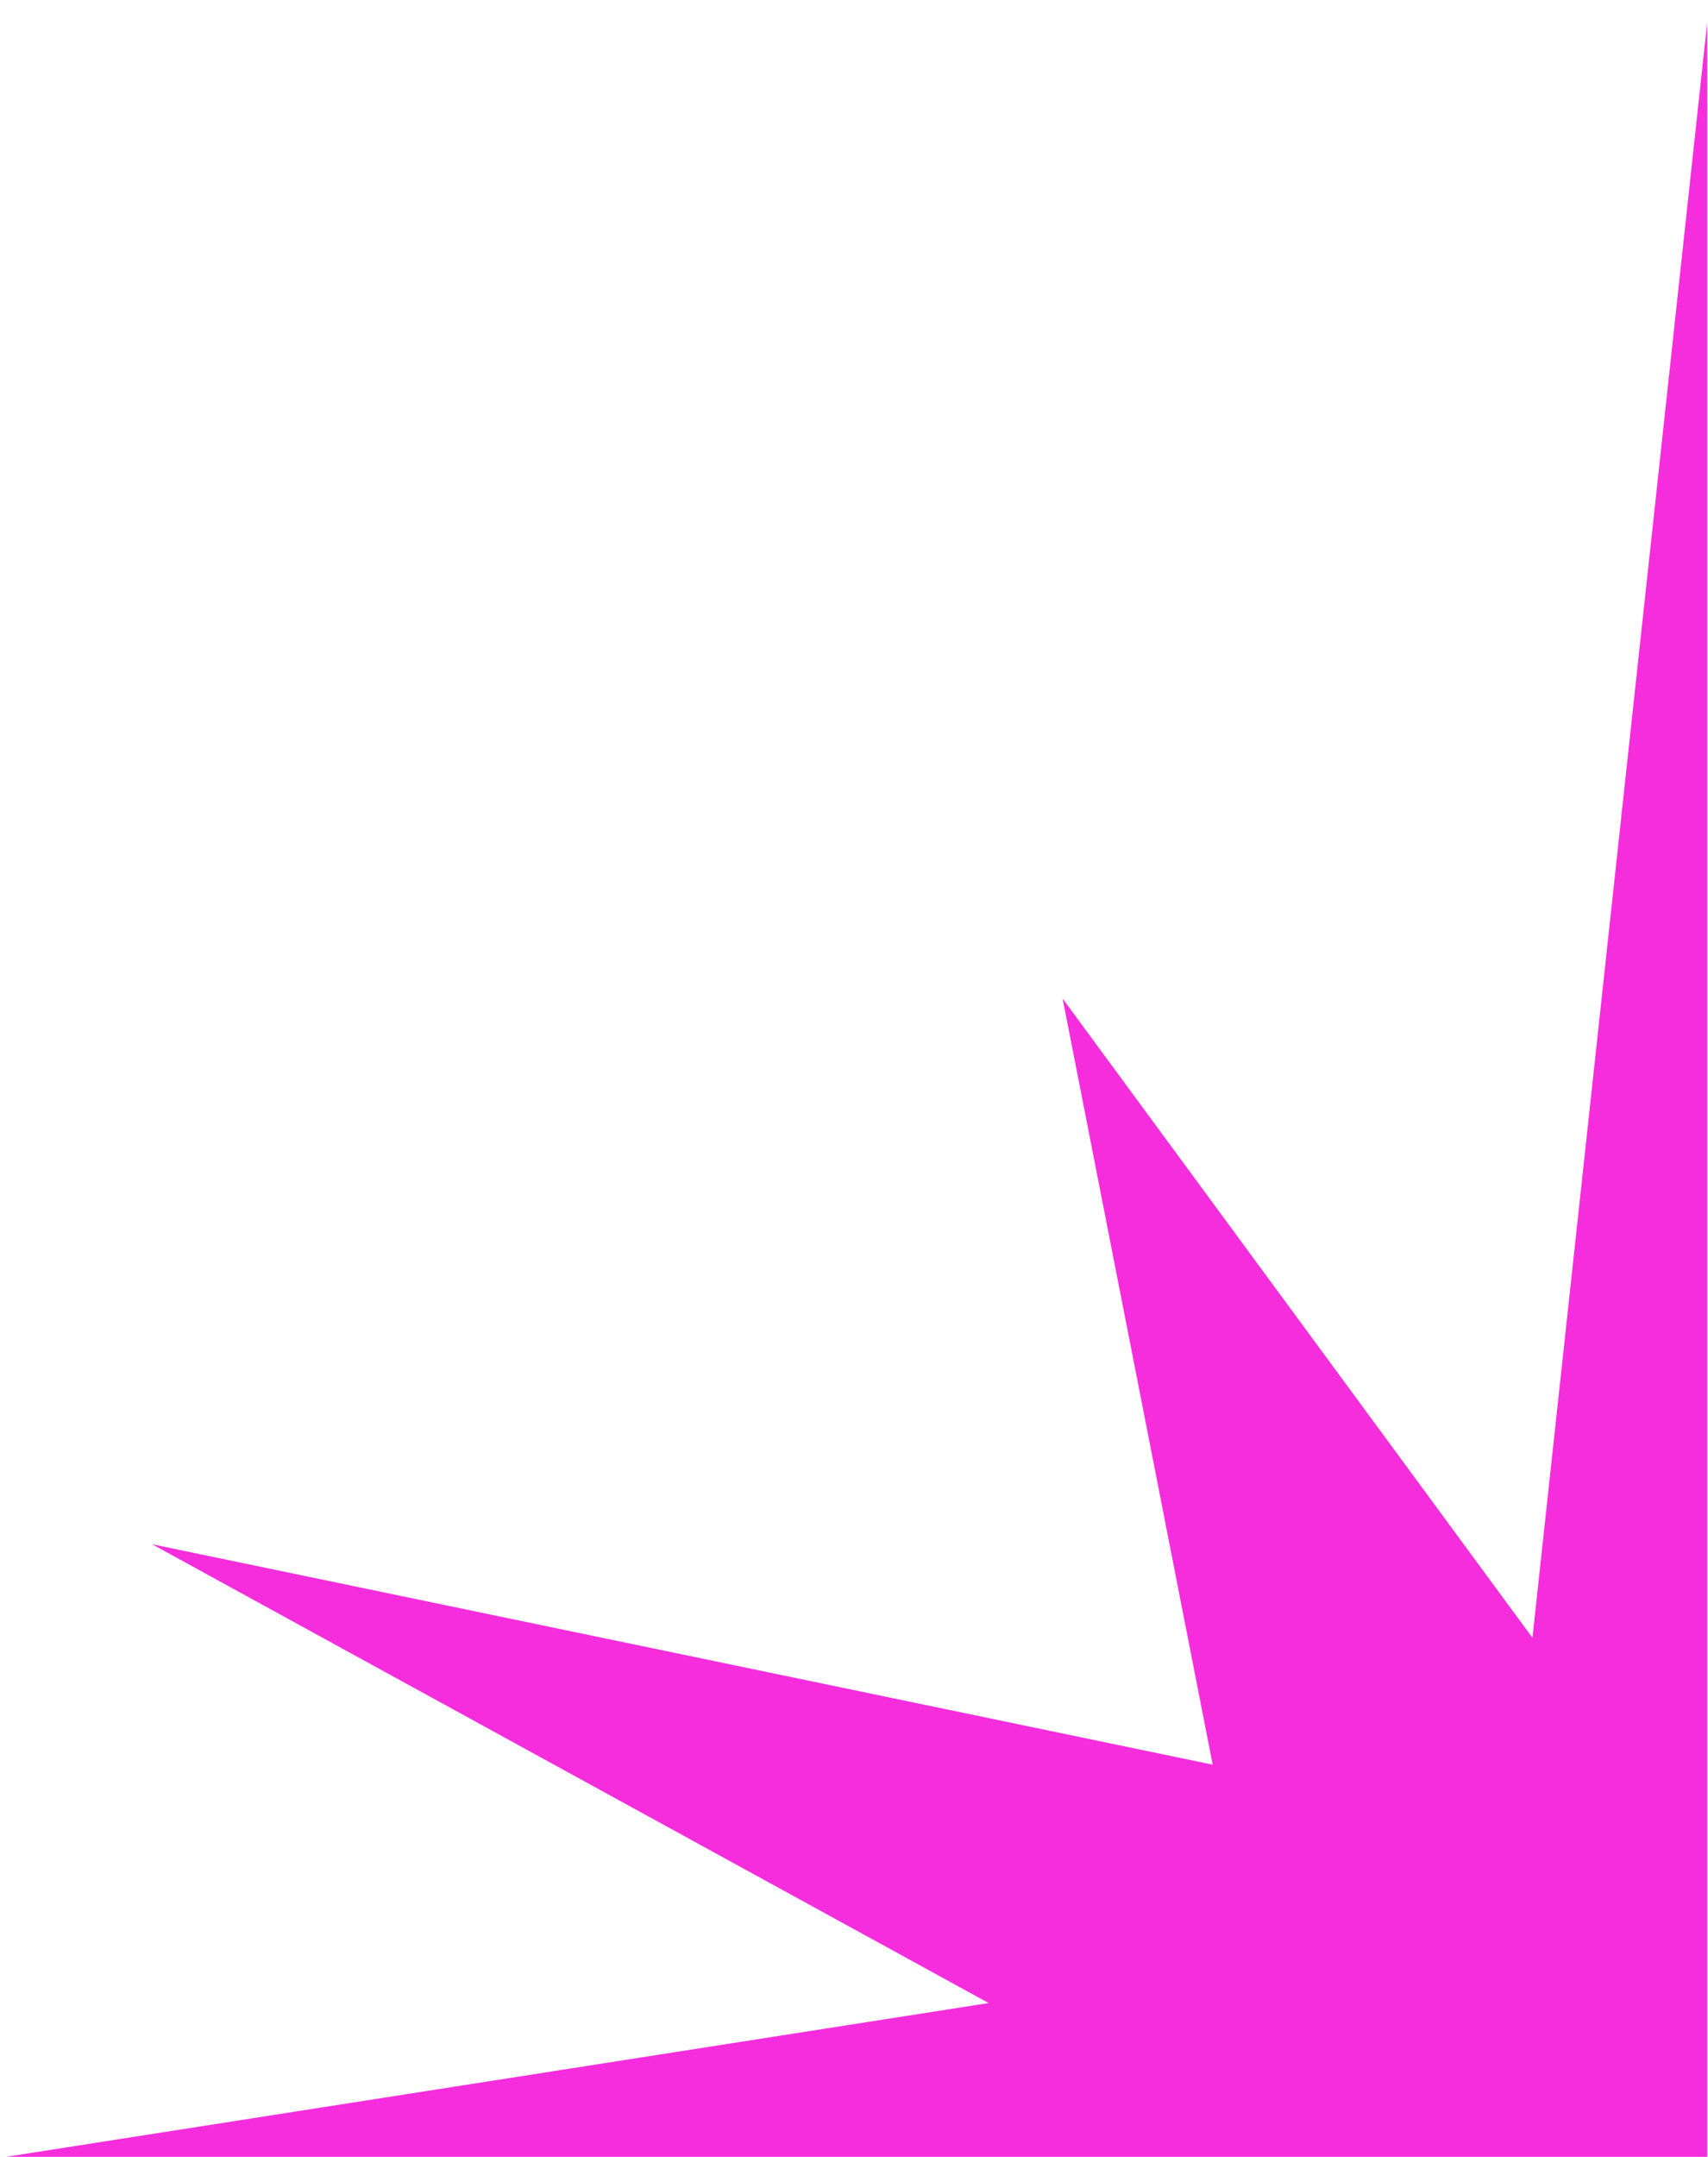
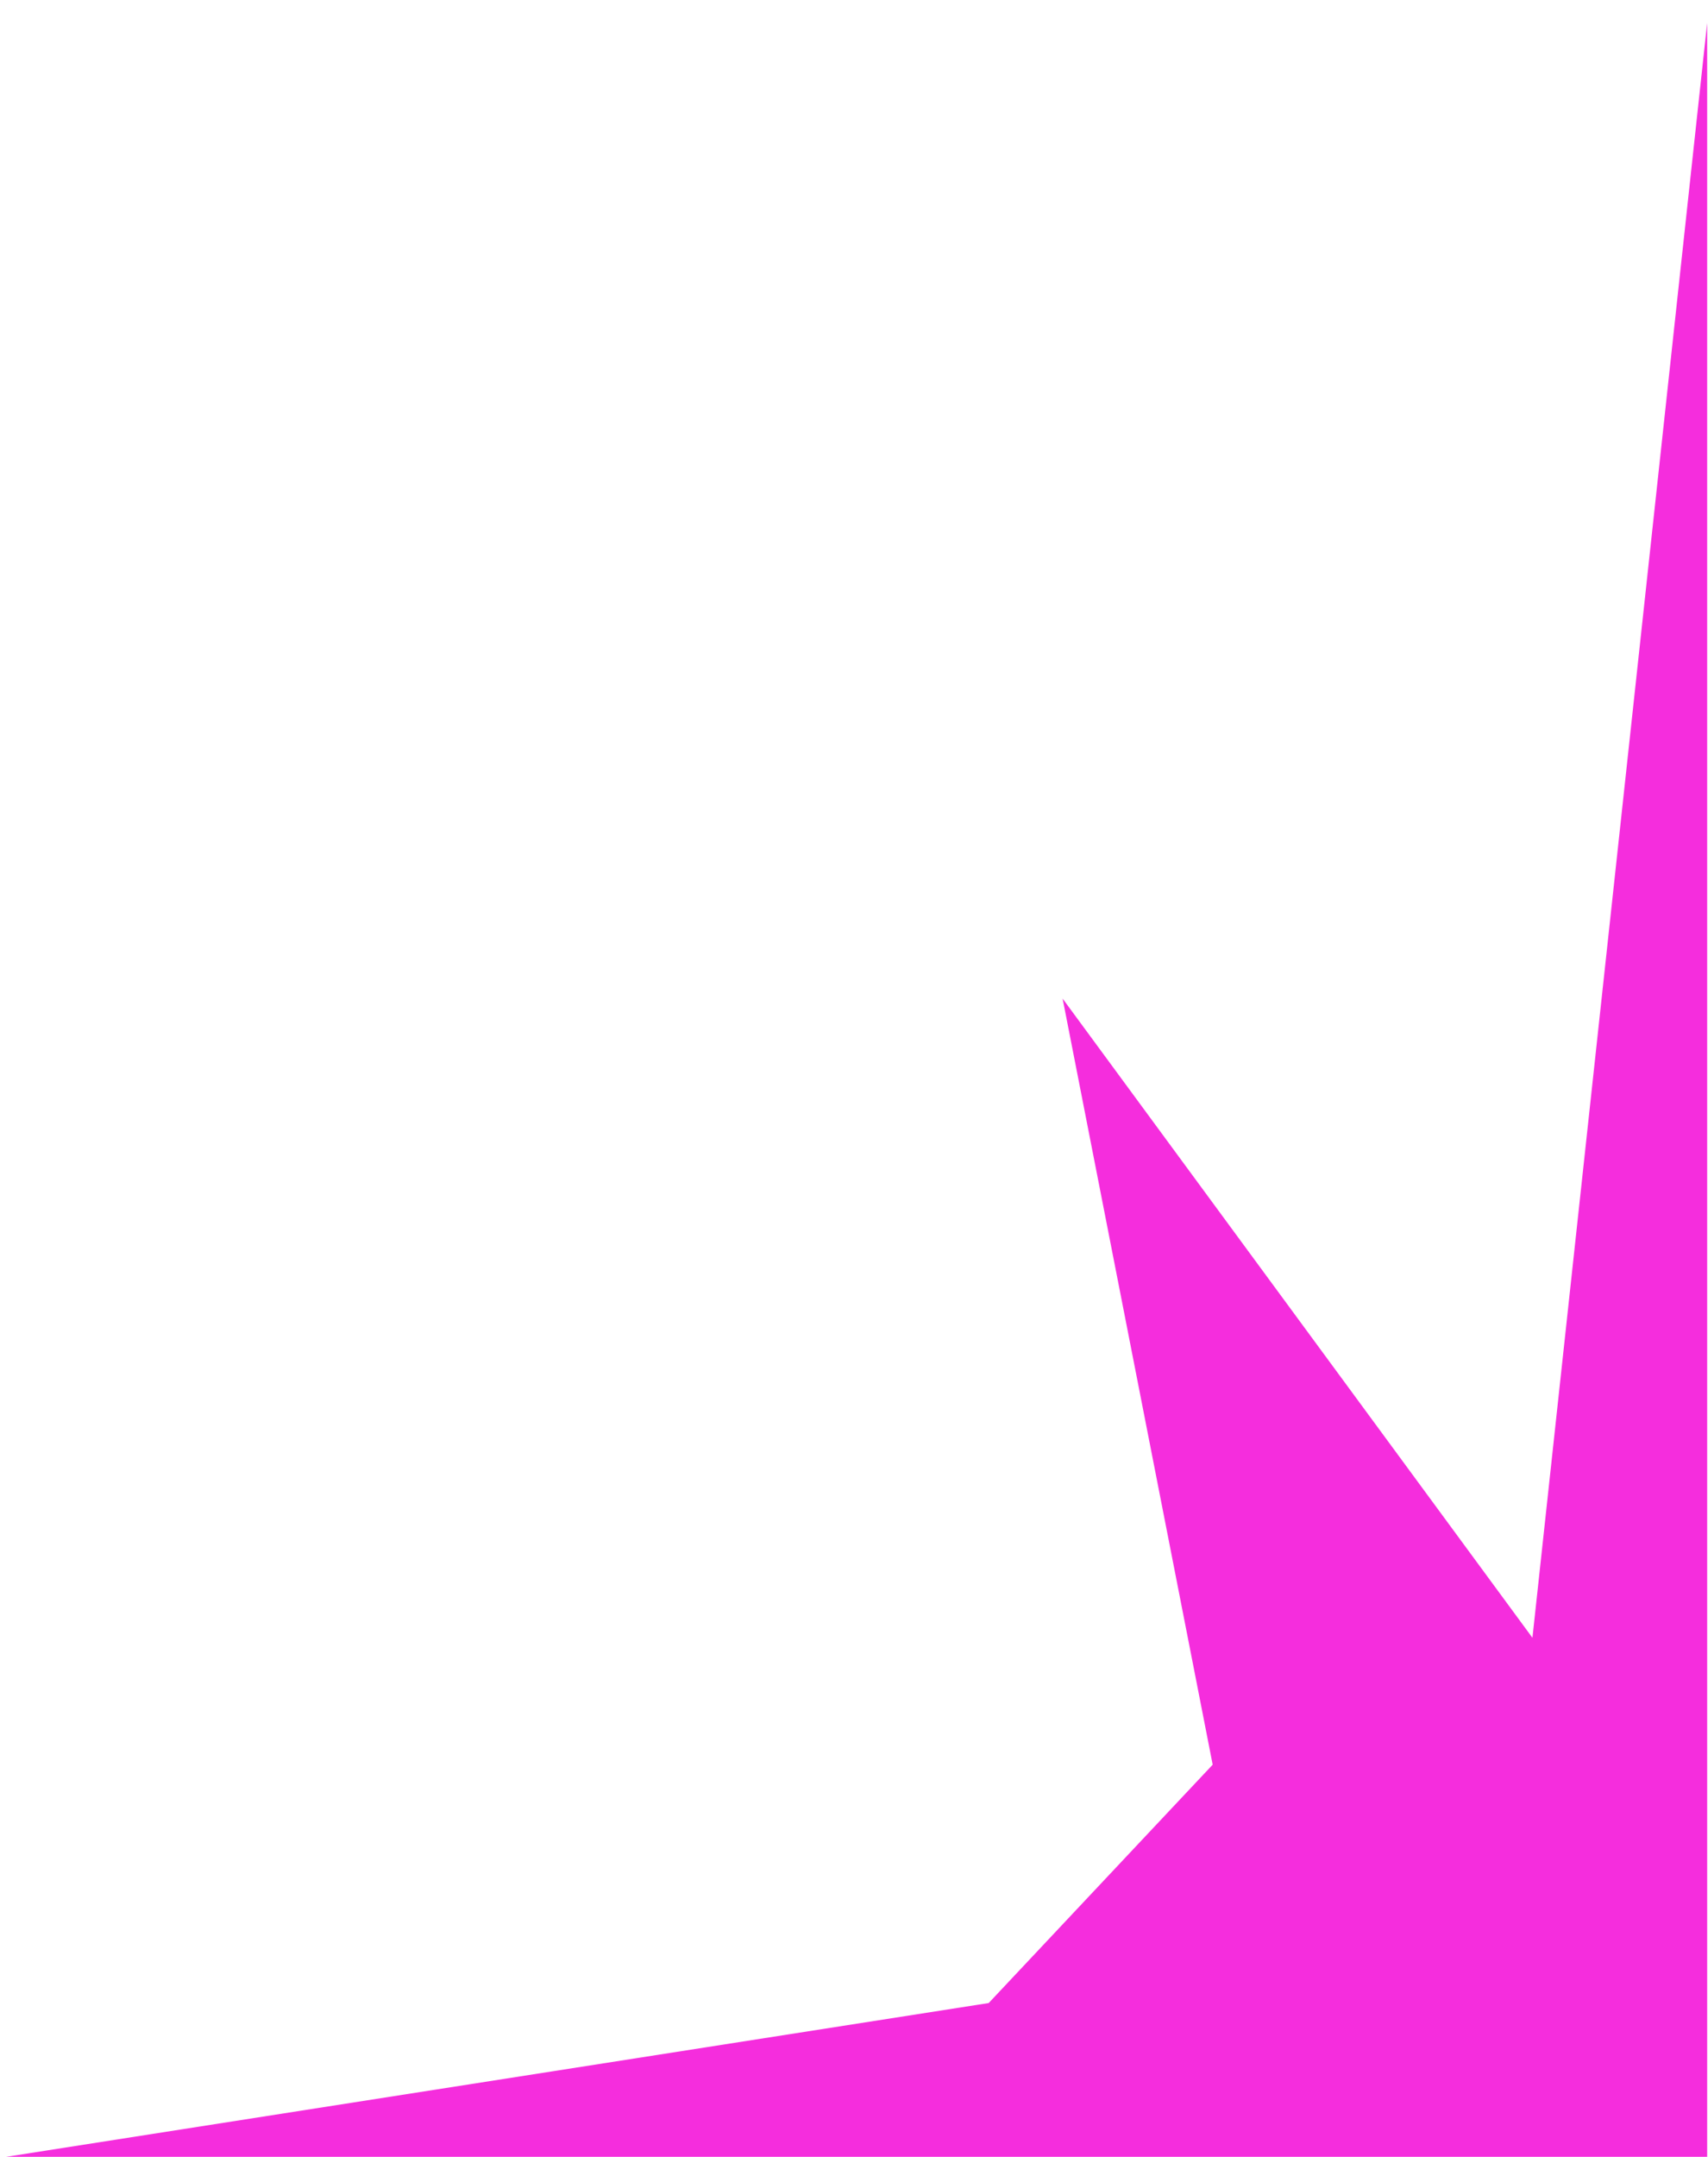
<svg xmlns="http://www.w3.org/2000/svg" width="61" height="77" viewBox="0 0 61 77" fill="none">
-   <path d="M0.22 77L35.31 71.51L5.43 55.13L43.31 63L37.95 35.65L54.73 58.47L60.97 0.82V77H0.22Z" fill="#F52DDD" />
+   <path d="M0.22 77L35.31 71.51L43.31 63L37.95 35.65L54.73 58.47L60.97 0.82V77H0.22Z" fill="#F52DDD" />
</svg>